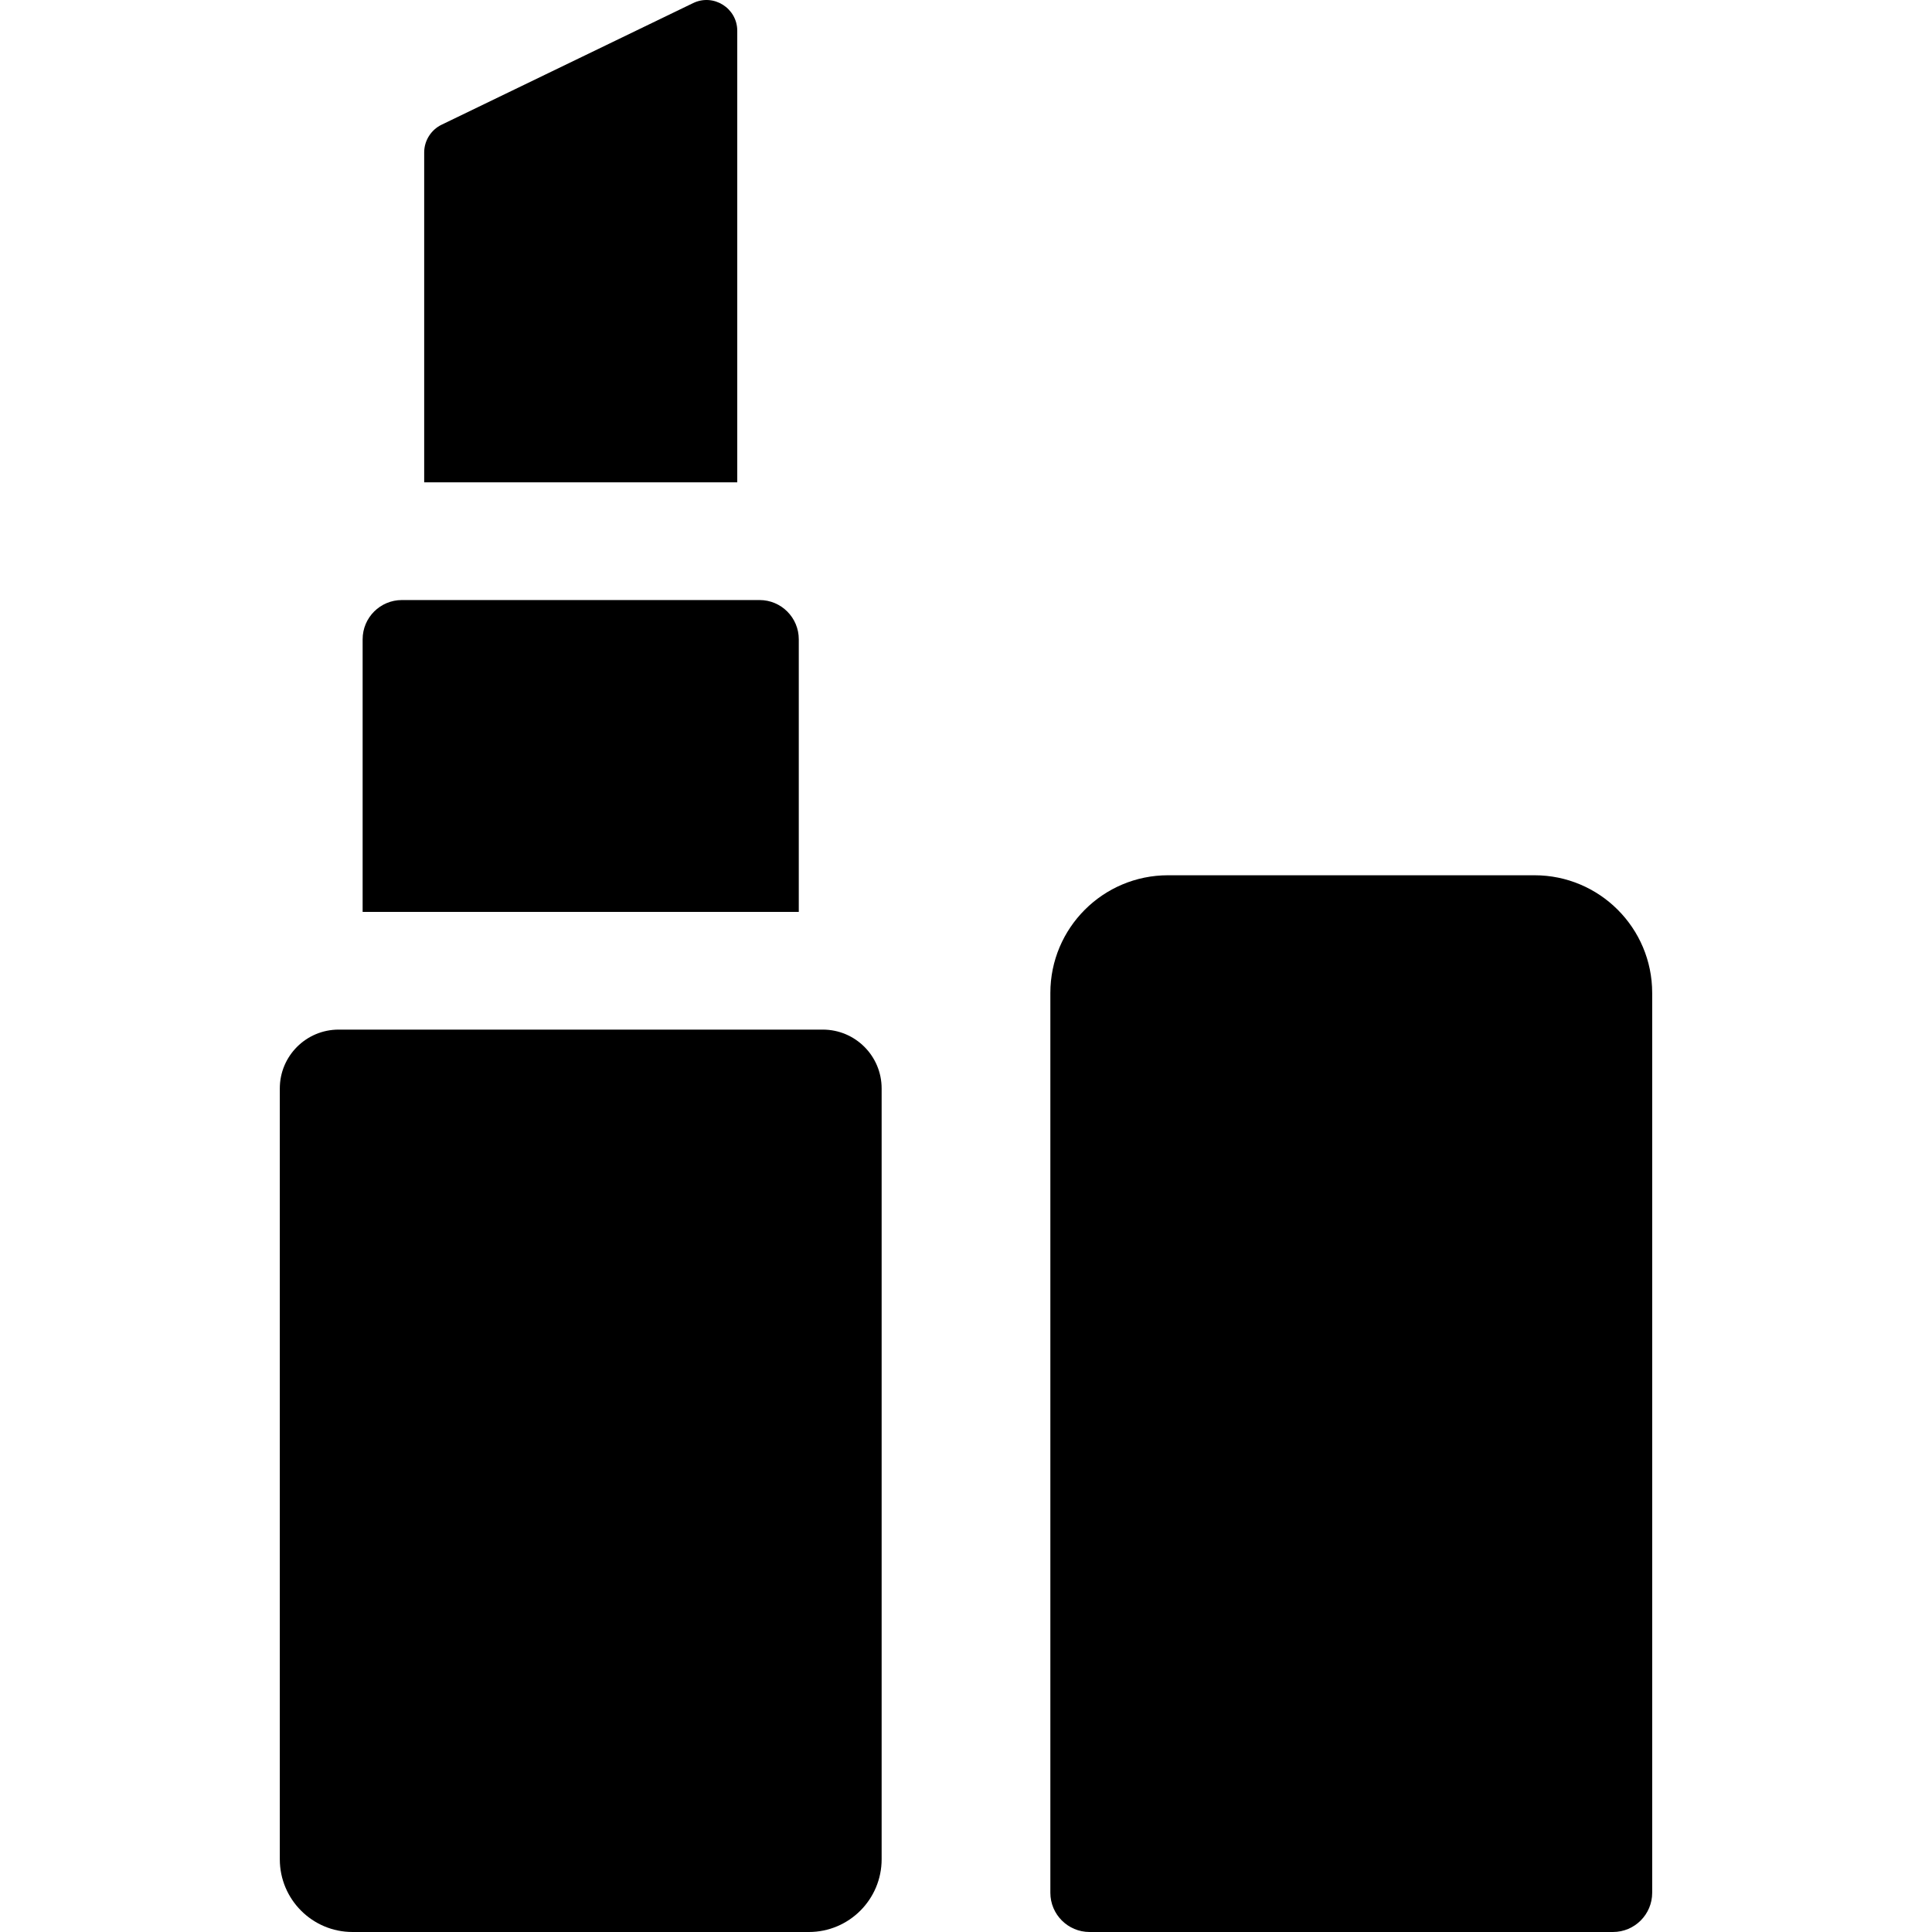
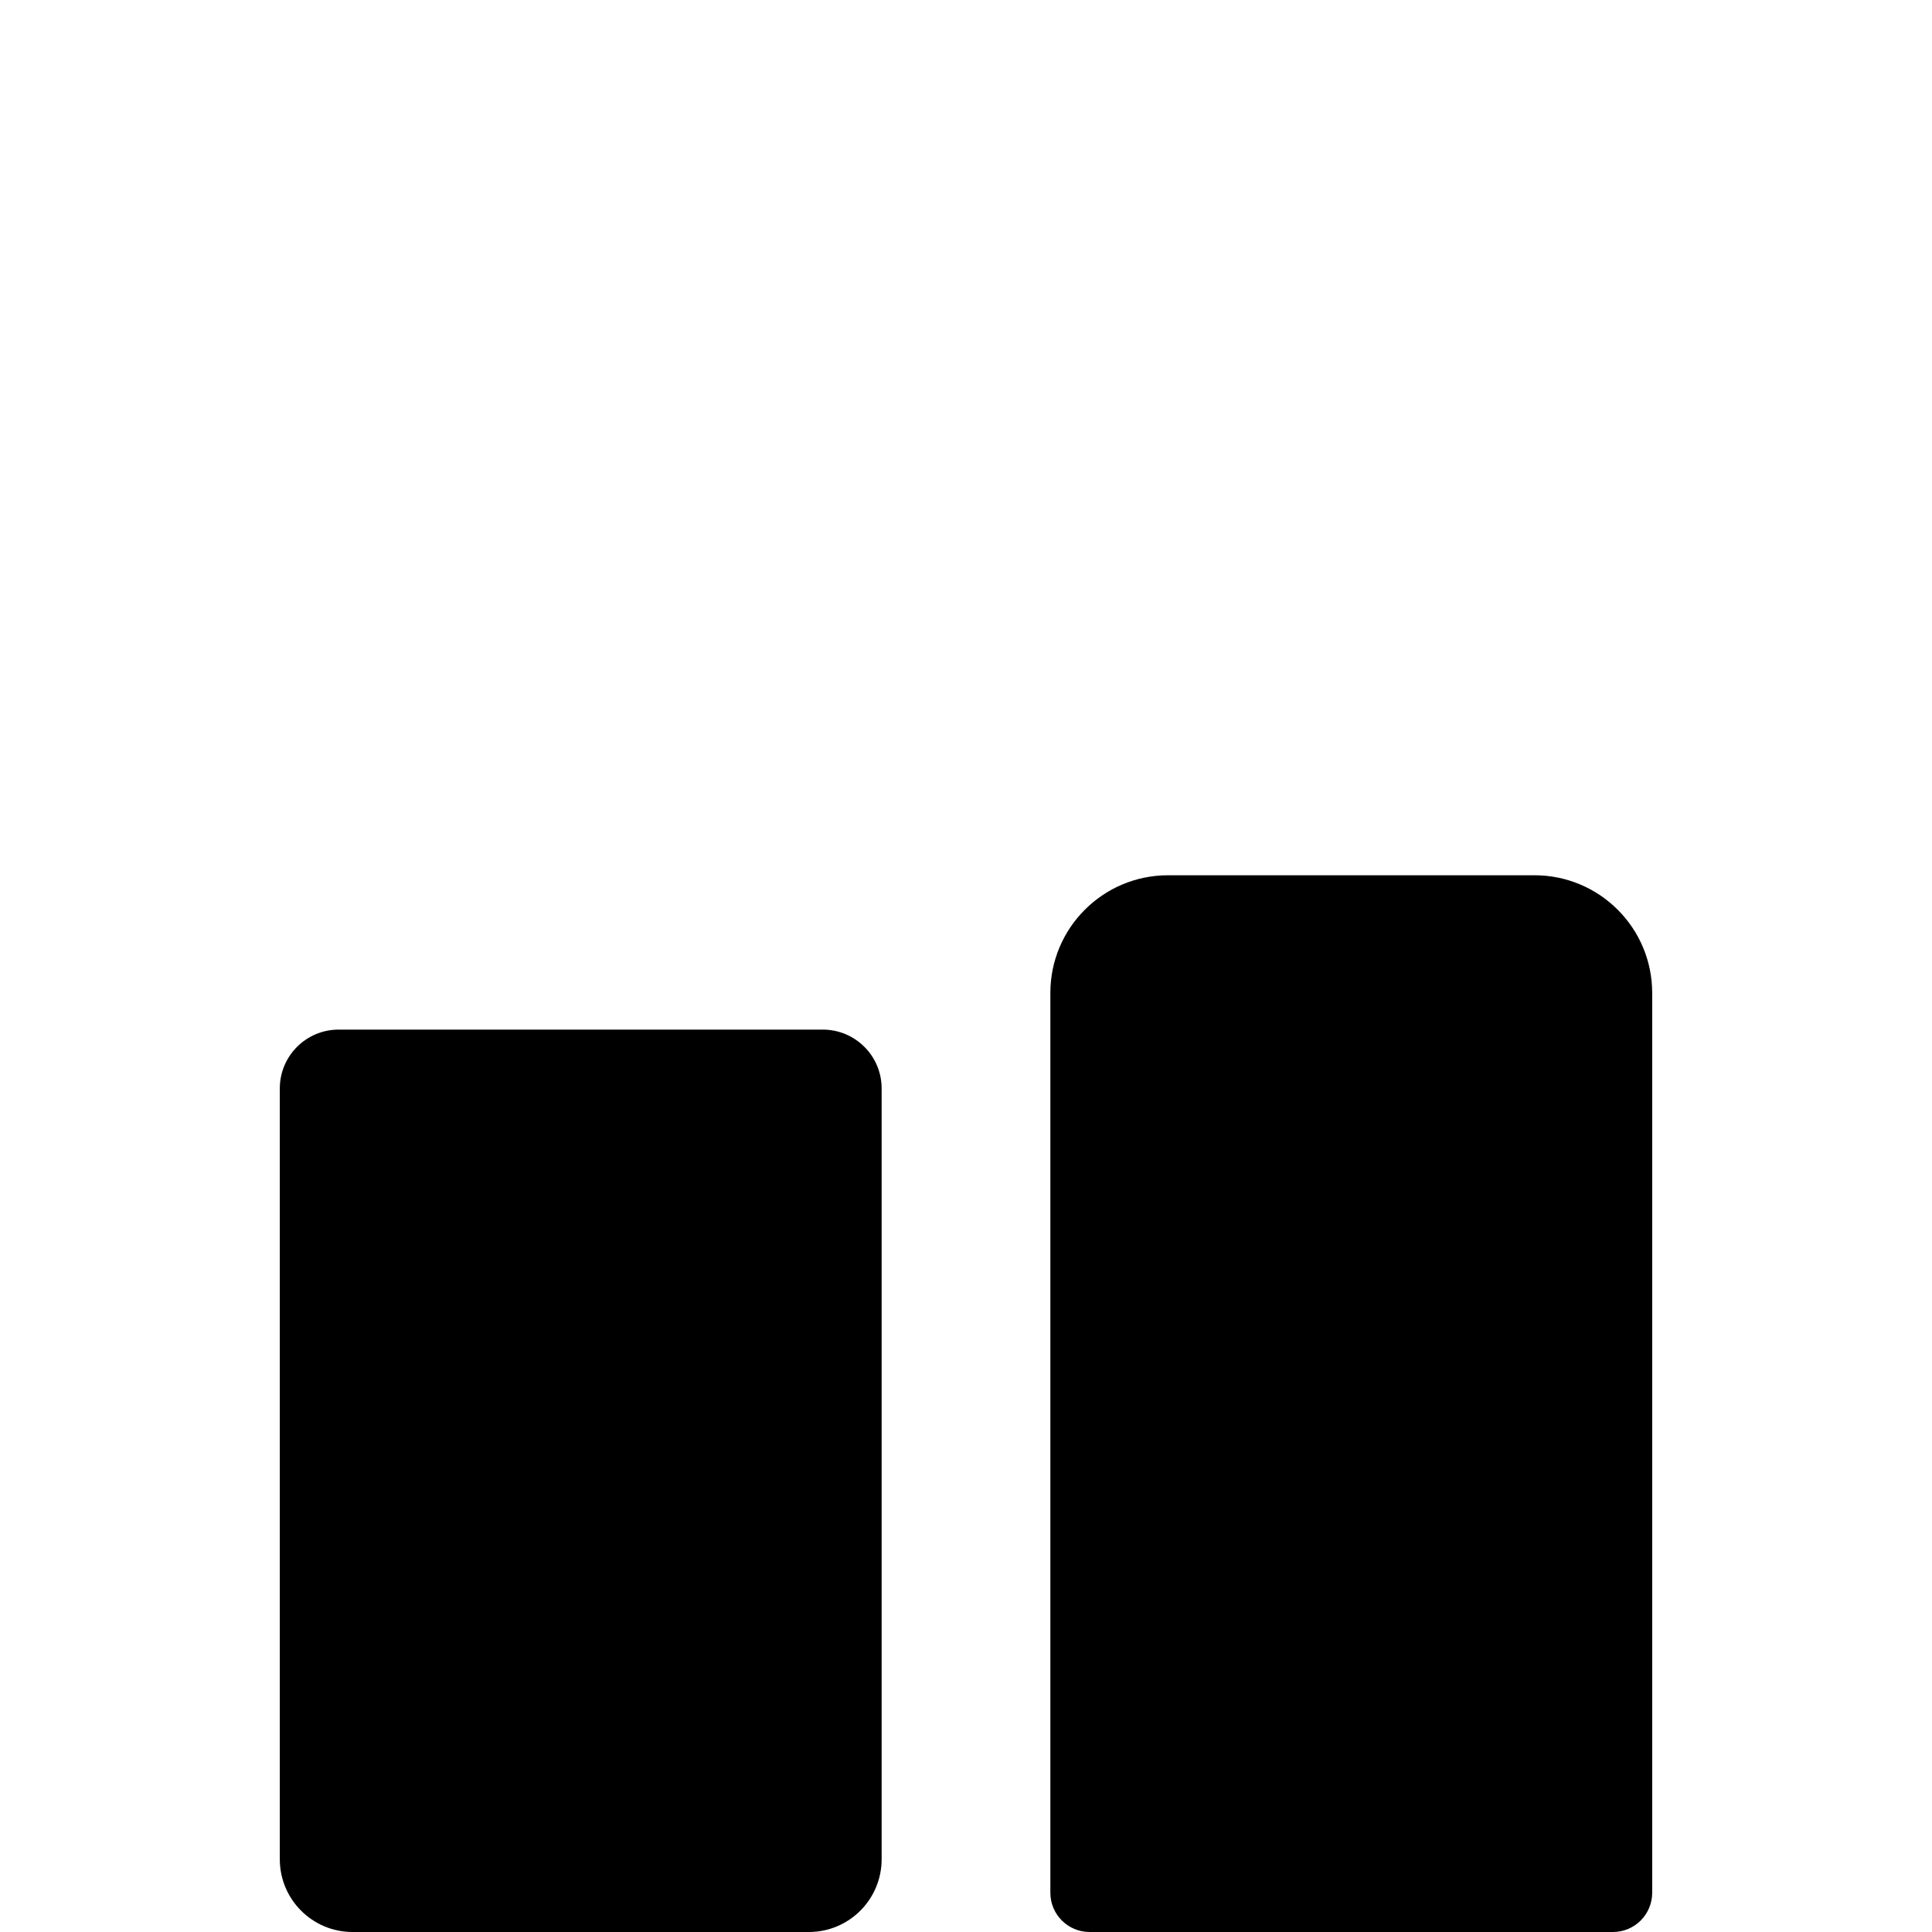
<svg xmlns="http://www.w3.org/2000/svg" version="1.1" id="Layer_1" x="0px" y="0px" viewBox="0 0 492.444 492.444" style="enable-background:new 0 0 492.444 492.444;" xml:space="preserve" width="512" height="512">
  <g>
-     <path d="M187.92,7.854c0-5.785-6.063-9.584-11.26-7.06l-64.11,31c-2.69,1.3-4.43,4.069-4.43,7.06v84.09h79.8V7.854z" />
-     <path d="M203.6,162.944c0-5.522-4.477-10-10-10h-91.17c-5.523,0-10,4.478-10,10v69.49H203.6V162.944z" />
    <path d="M391.124,223.094h-93.4c-16.569,0-30,13.432-30,30v229.35c0,5.523,4.477,10,10,10h133.4c5.523,0,10-4.477,10-10v-229.35   C421.124,236.526,407.693,223.094,391.124,223.094z" />
    <path d="M209.72,262.434H86.32c-8.284,0-15,6.716-15,15v196.47c0,10.239,8.301,18.54,18.54,18.54h116.31   c10.245,0,18.55-8.305,18.55-18.55v-196.46C224.72,269.15,218.004,262.434,209.72,262.434z" />
  </g>
</svg>